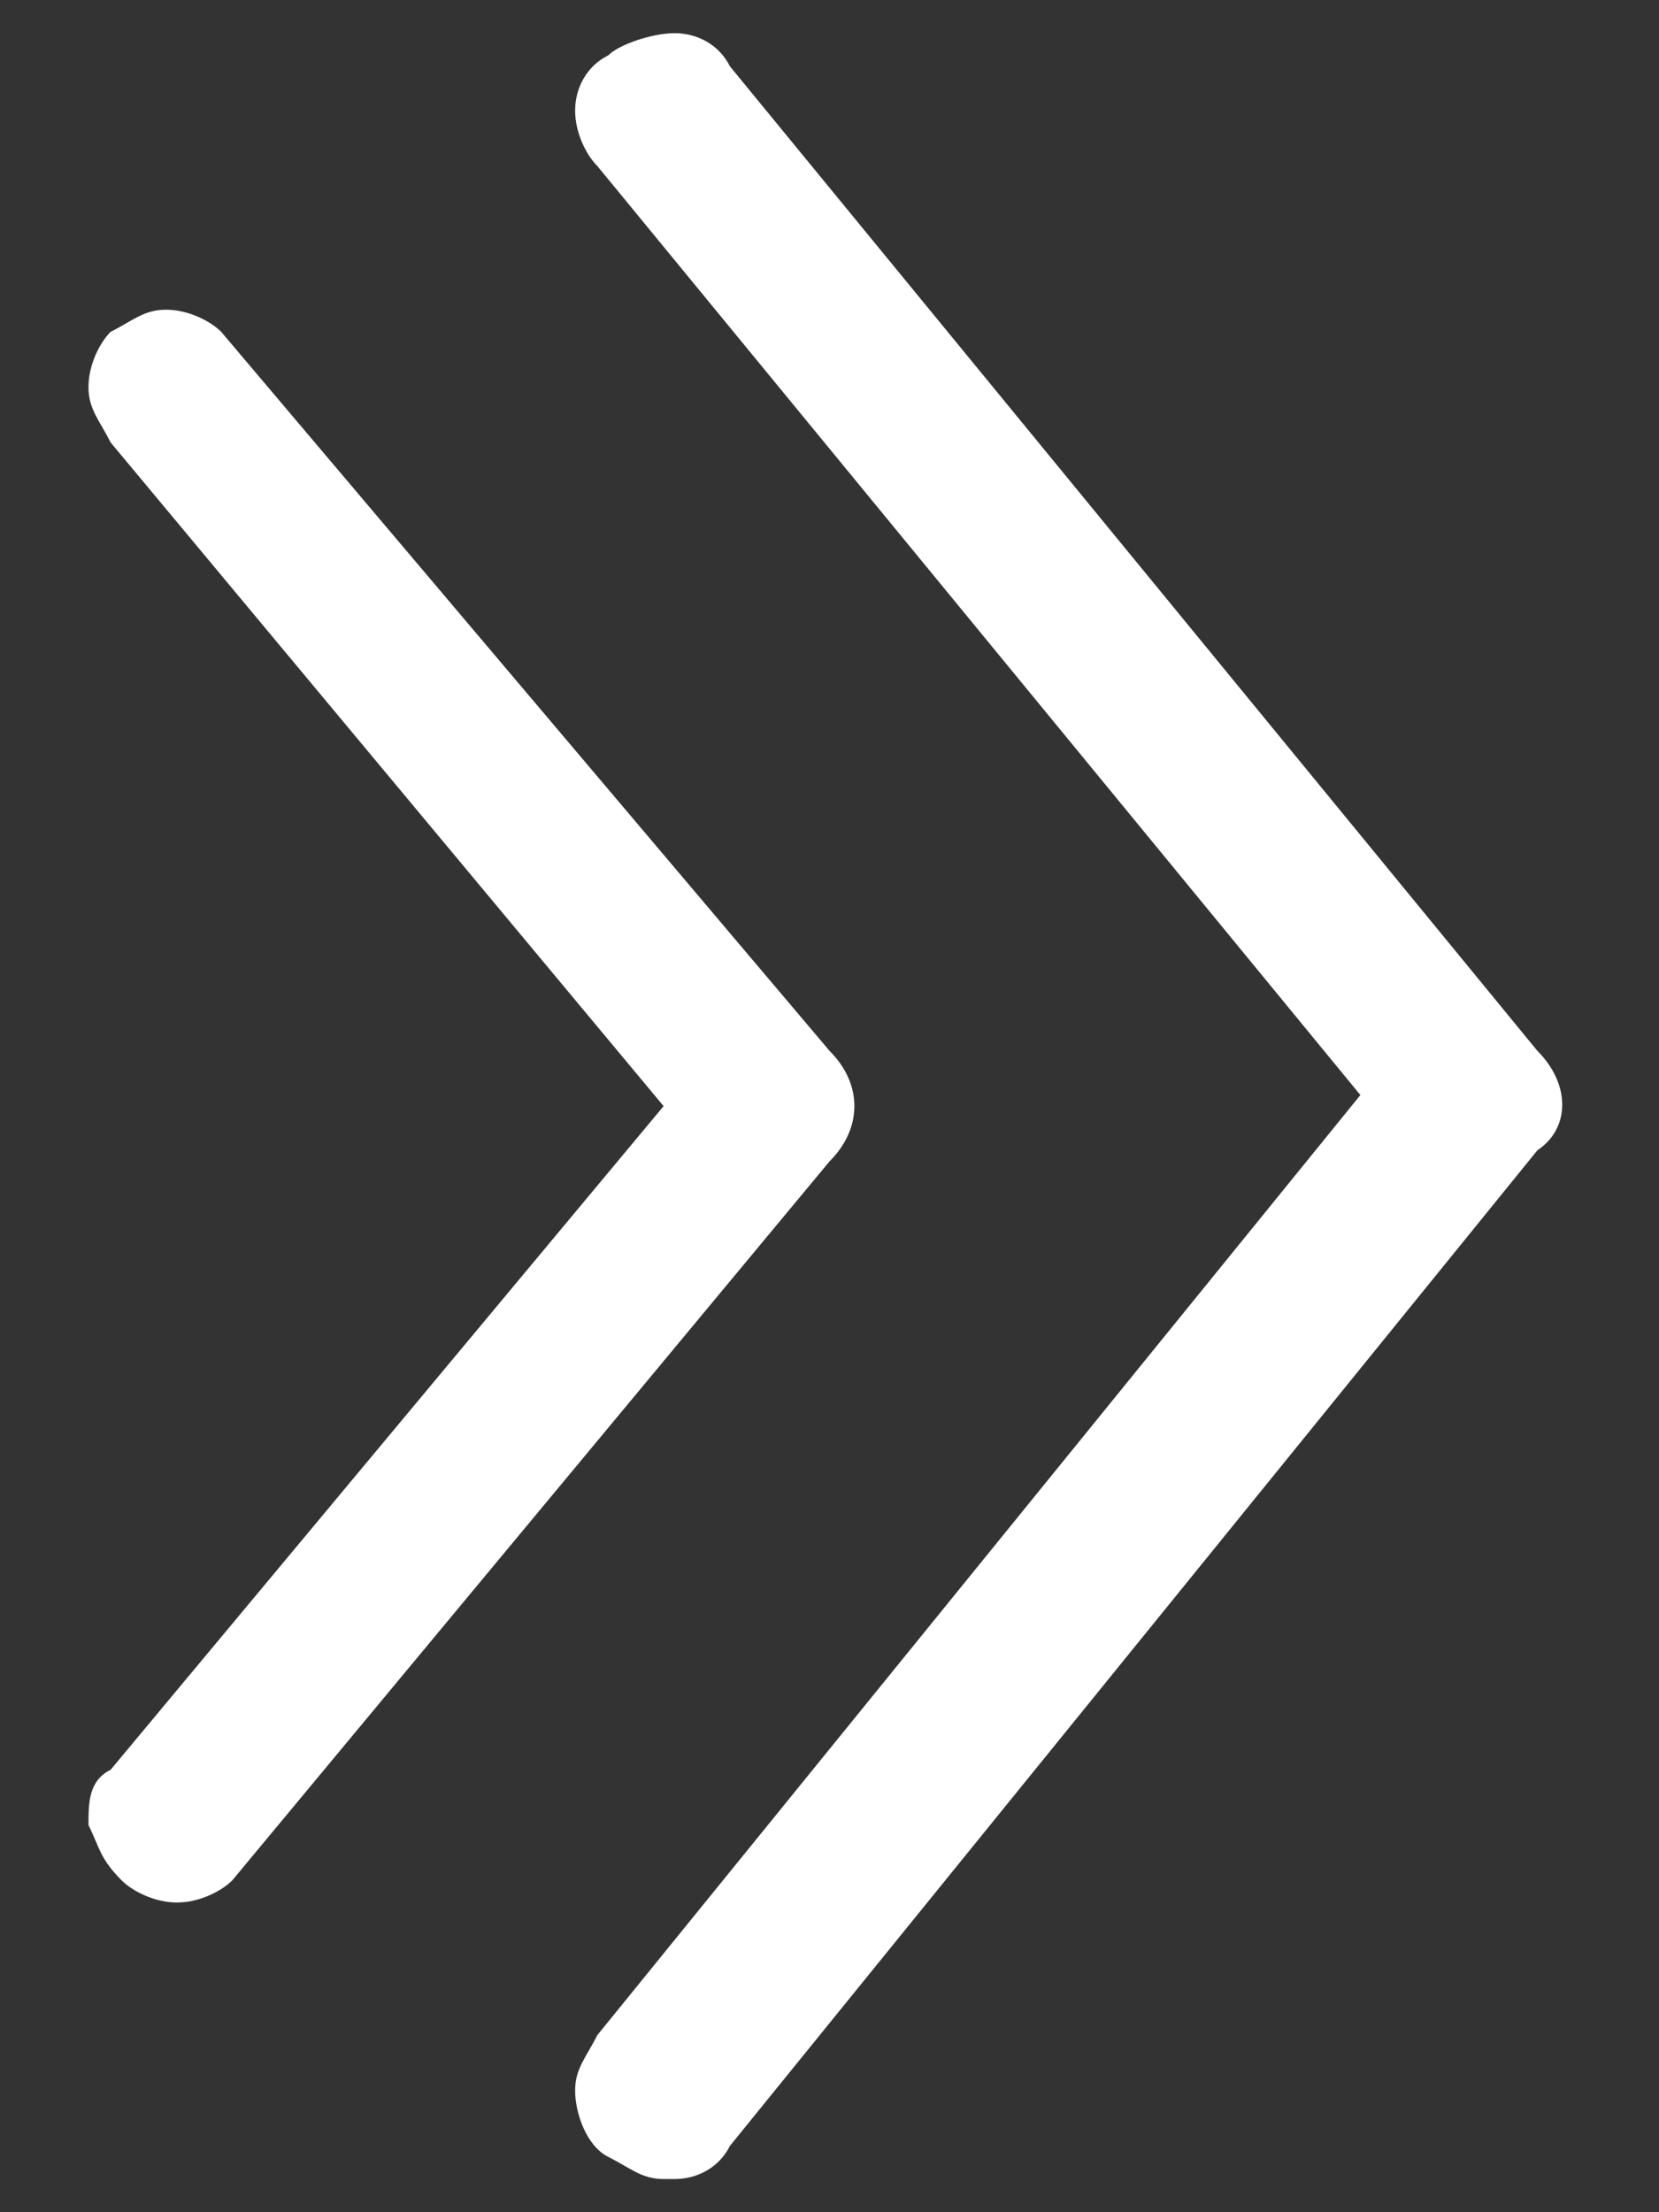
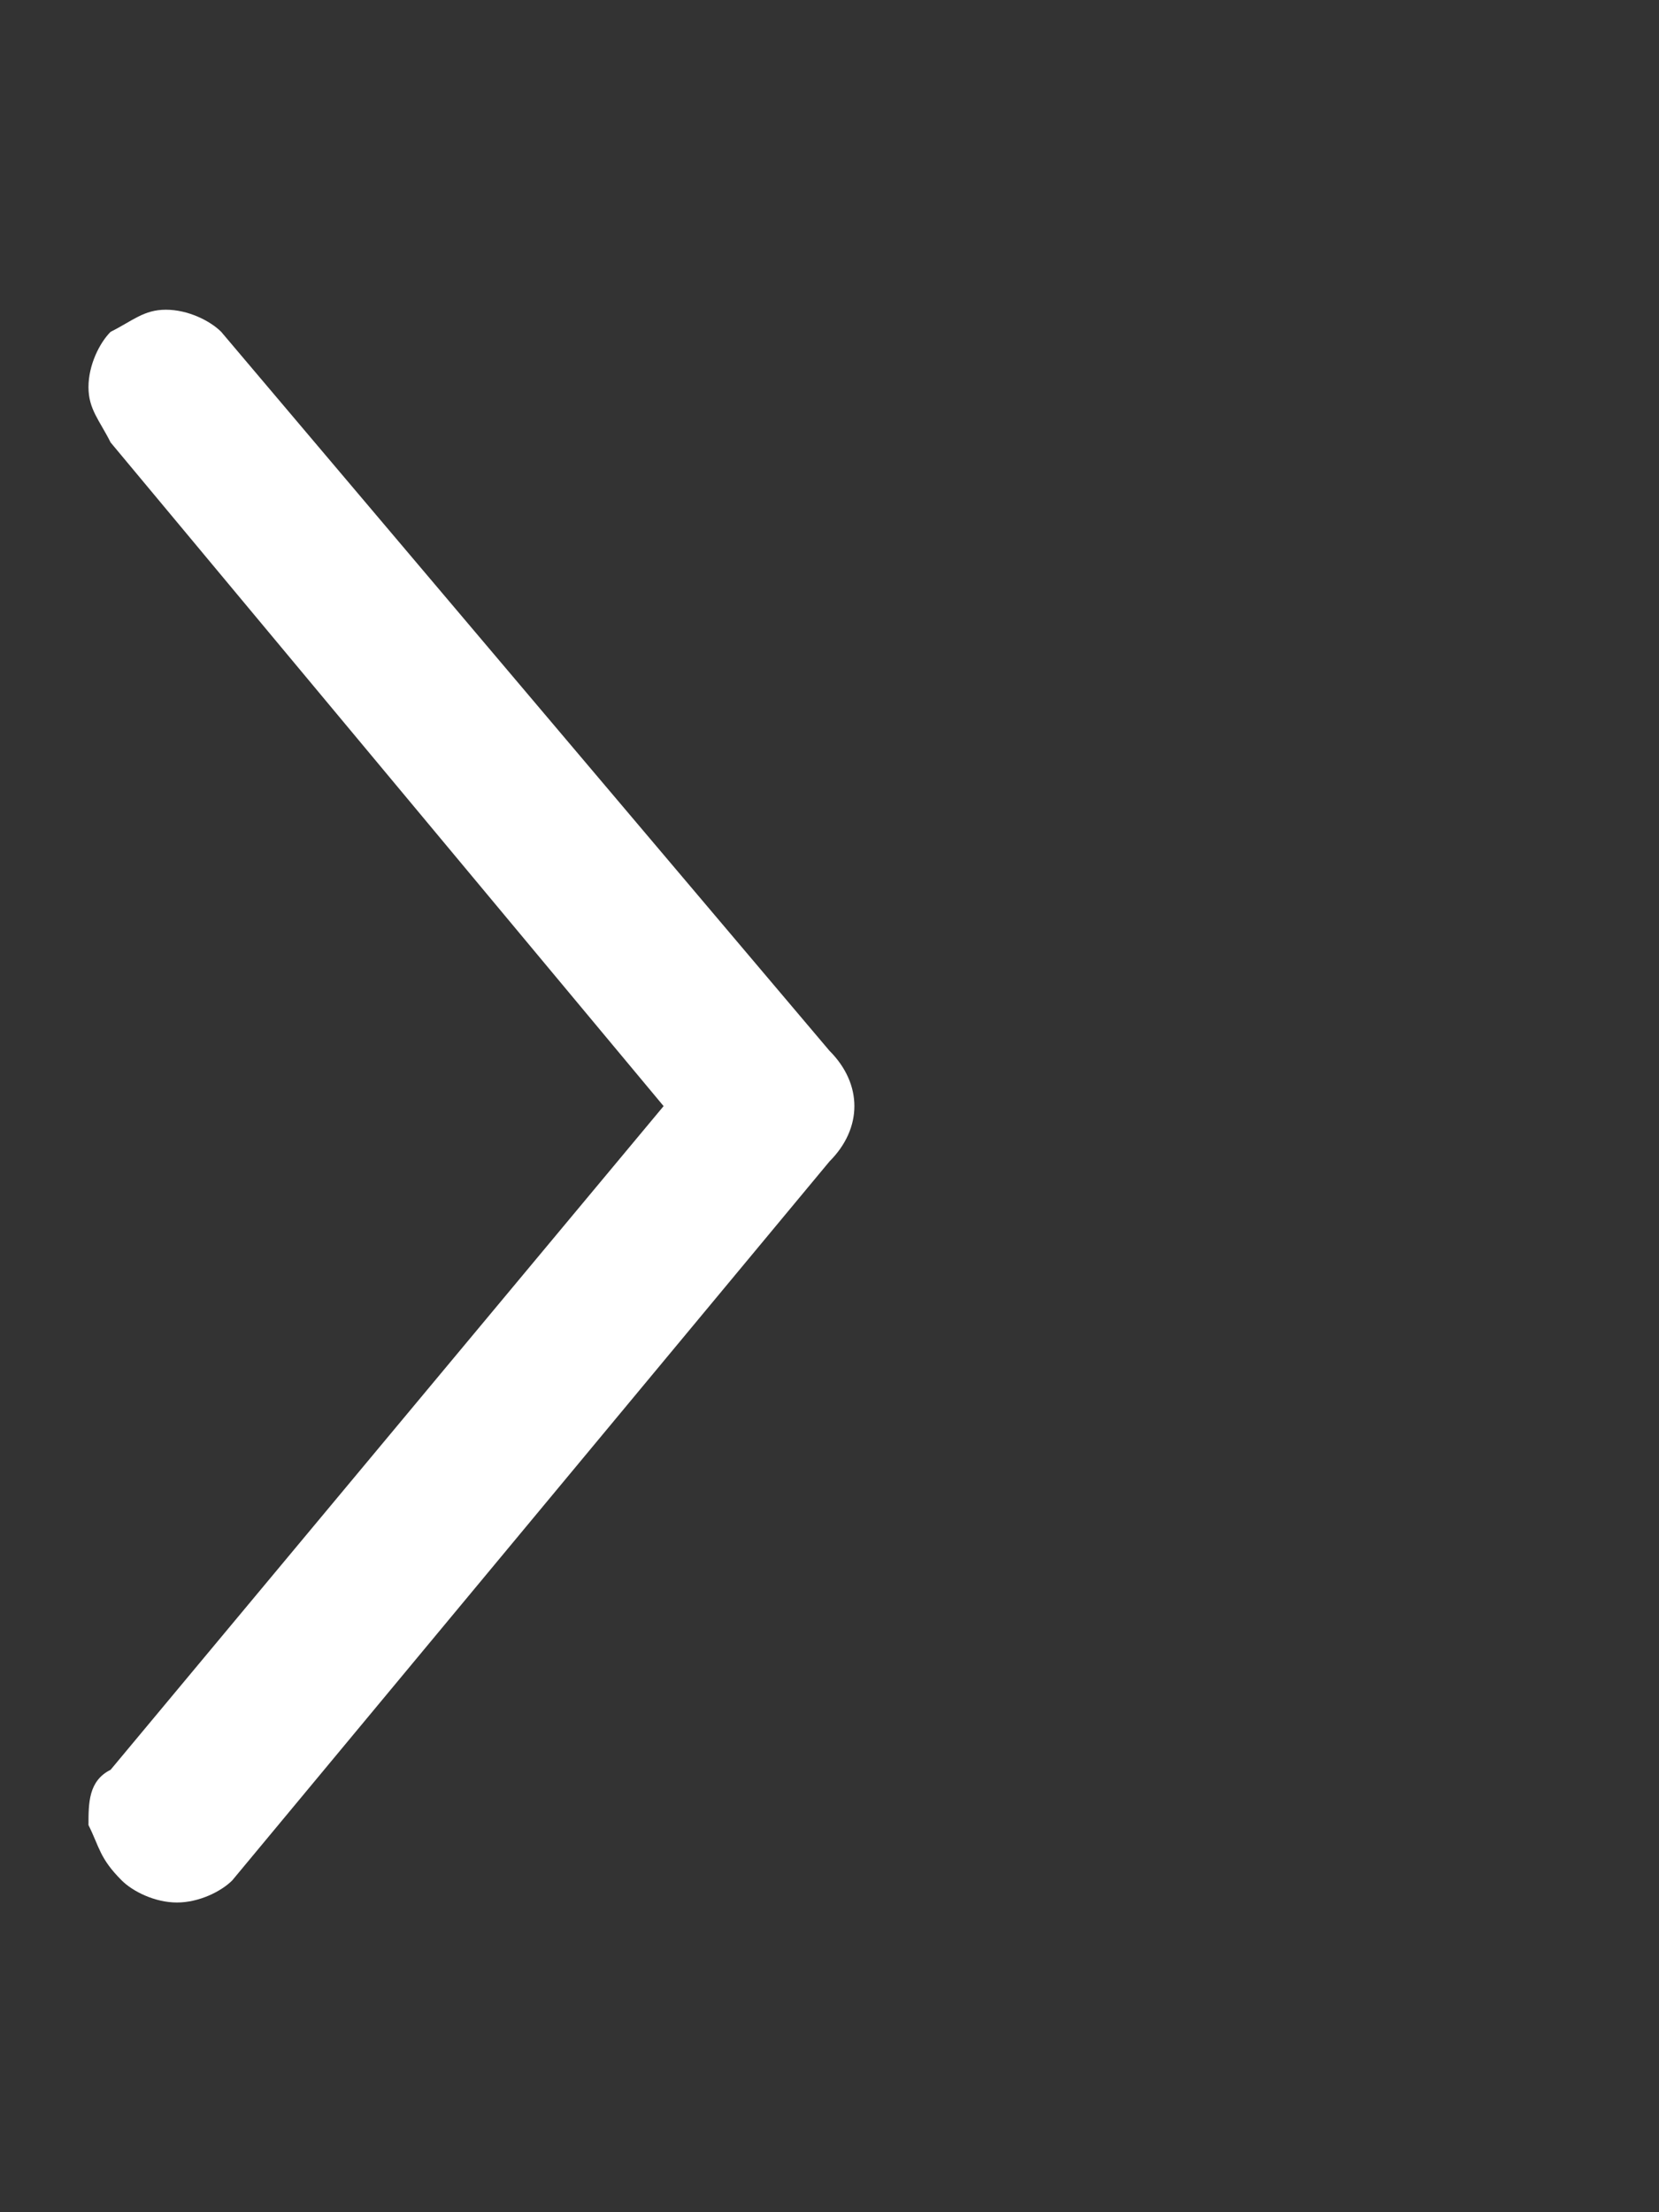
<svg xmlns="http://www.w3.org/2000/svg" version="1.1" id="Layer_1" x="0px" y="0px" viewBox="0 0 15 20" style="enable-background:new 0 0 15 20;" xml:space="preserve">
  <rect x="0" y="0" width="15" height="20" fill="#333333" stroke="none" />
  <style type="text/css">
	.st0{fill:#FFFFFF;}
</style>
  <g>
    <g>
      <g>
        <g>
          <path class="st0" d="M7.5,10.5l-5.4,6.5c-0.1,0.1-0.3,0.2-0.5,0.2c0,0,0,0,0,0c-0.2,0-0.4-0.1-0.5-0.2c-0.2-0.2-0.2-0.3-0.3-0.5      c0-0.2,0-0.4,0.2-0.5l5-6L1,4C0.9,3.8,0.8,3.7,0.8,3.5c0-0.2,0.1-0.4,0.2-0.5c0.2-0.1,0.3-0.2,0.5-0.2c0.2,0,0.4,0.1,0.5,0.2      l5.5,6.5C7.8,9.8,7.8,10.2,7.5,10.5z" />
        </g>
      </g>
    </g>
    <g>
      <g>
        <g>
-           <path class="st0" d="M13.9,10.4l-7.3,9c-0.1,0.2-0.3,0.3-0.5,0.3c0,0-0.1,0-0.1,0c-0.2,0-0.3-0.1-0.5-0.2      c-0.2-0.1-0.3-0.4-0.3-0.6c0-0.2,0.1-0.3,0.2-0.5l6.9-8.5L5.4,1.5C5.3,1.4,5.2,1.2,5.2,1c0-0.2,0.1-0.4,0.3-0.5      c0.1-0.1,0.4-0.2,0.6-0.2c0.2,0,0.4,0.1,0.5,0.3l7.3,8.9C14.2,9.8,14.2,10.2,13.9,10.4z" />
-         </g>
+           </g>
      </g>
    </g>
  </g>
</svg>